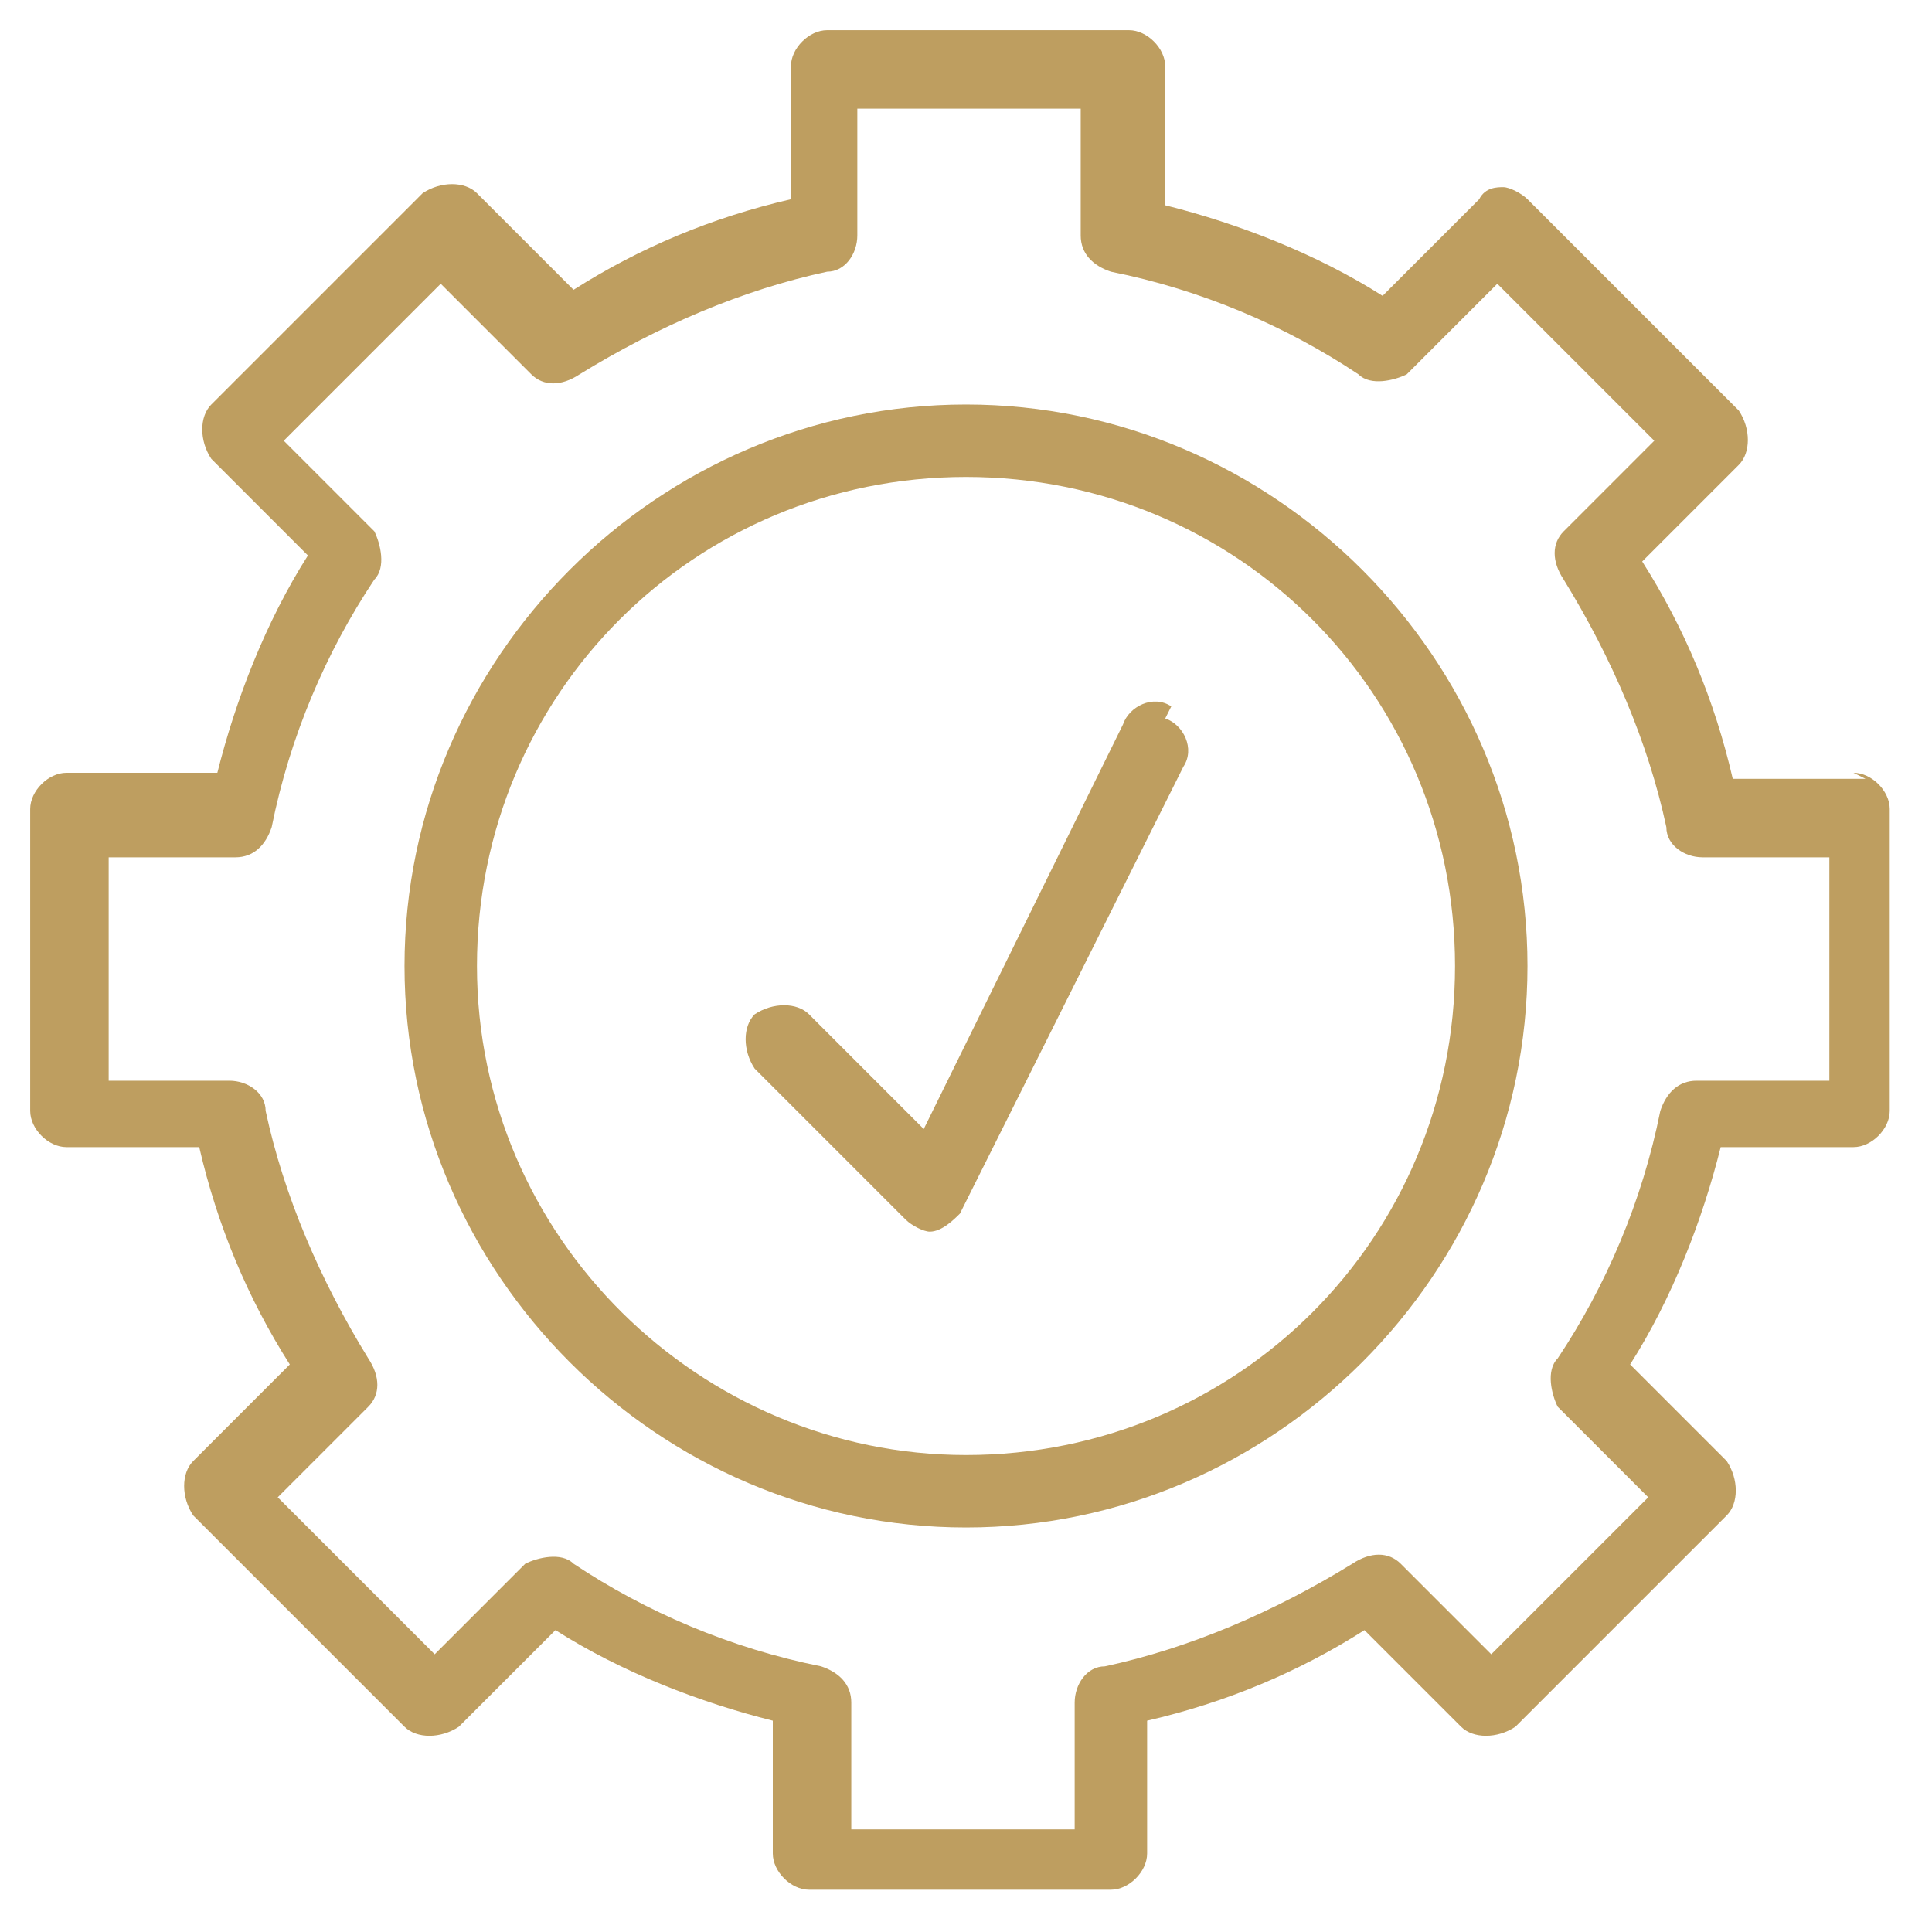
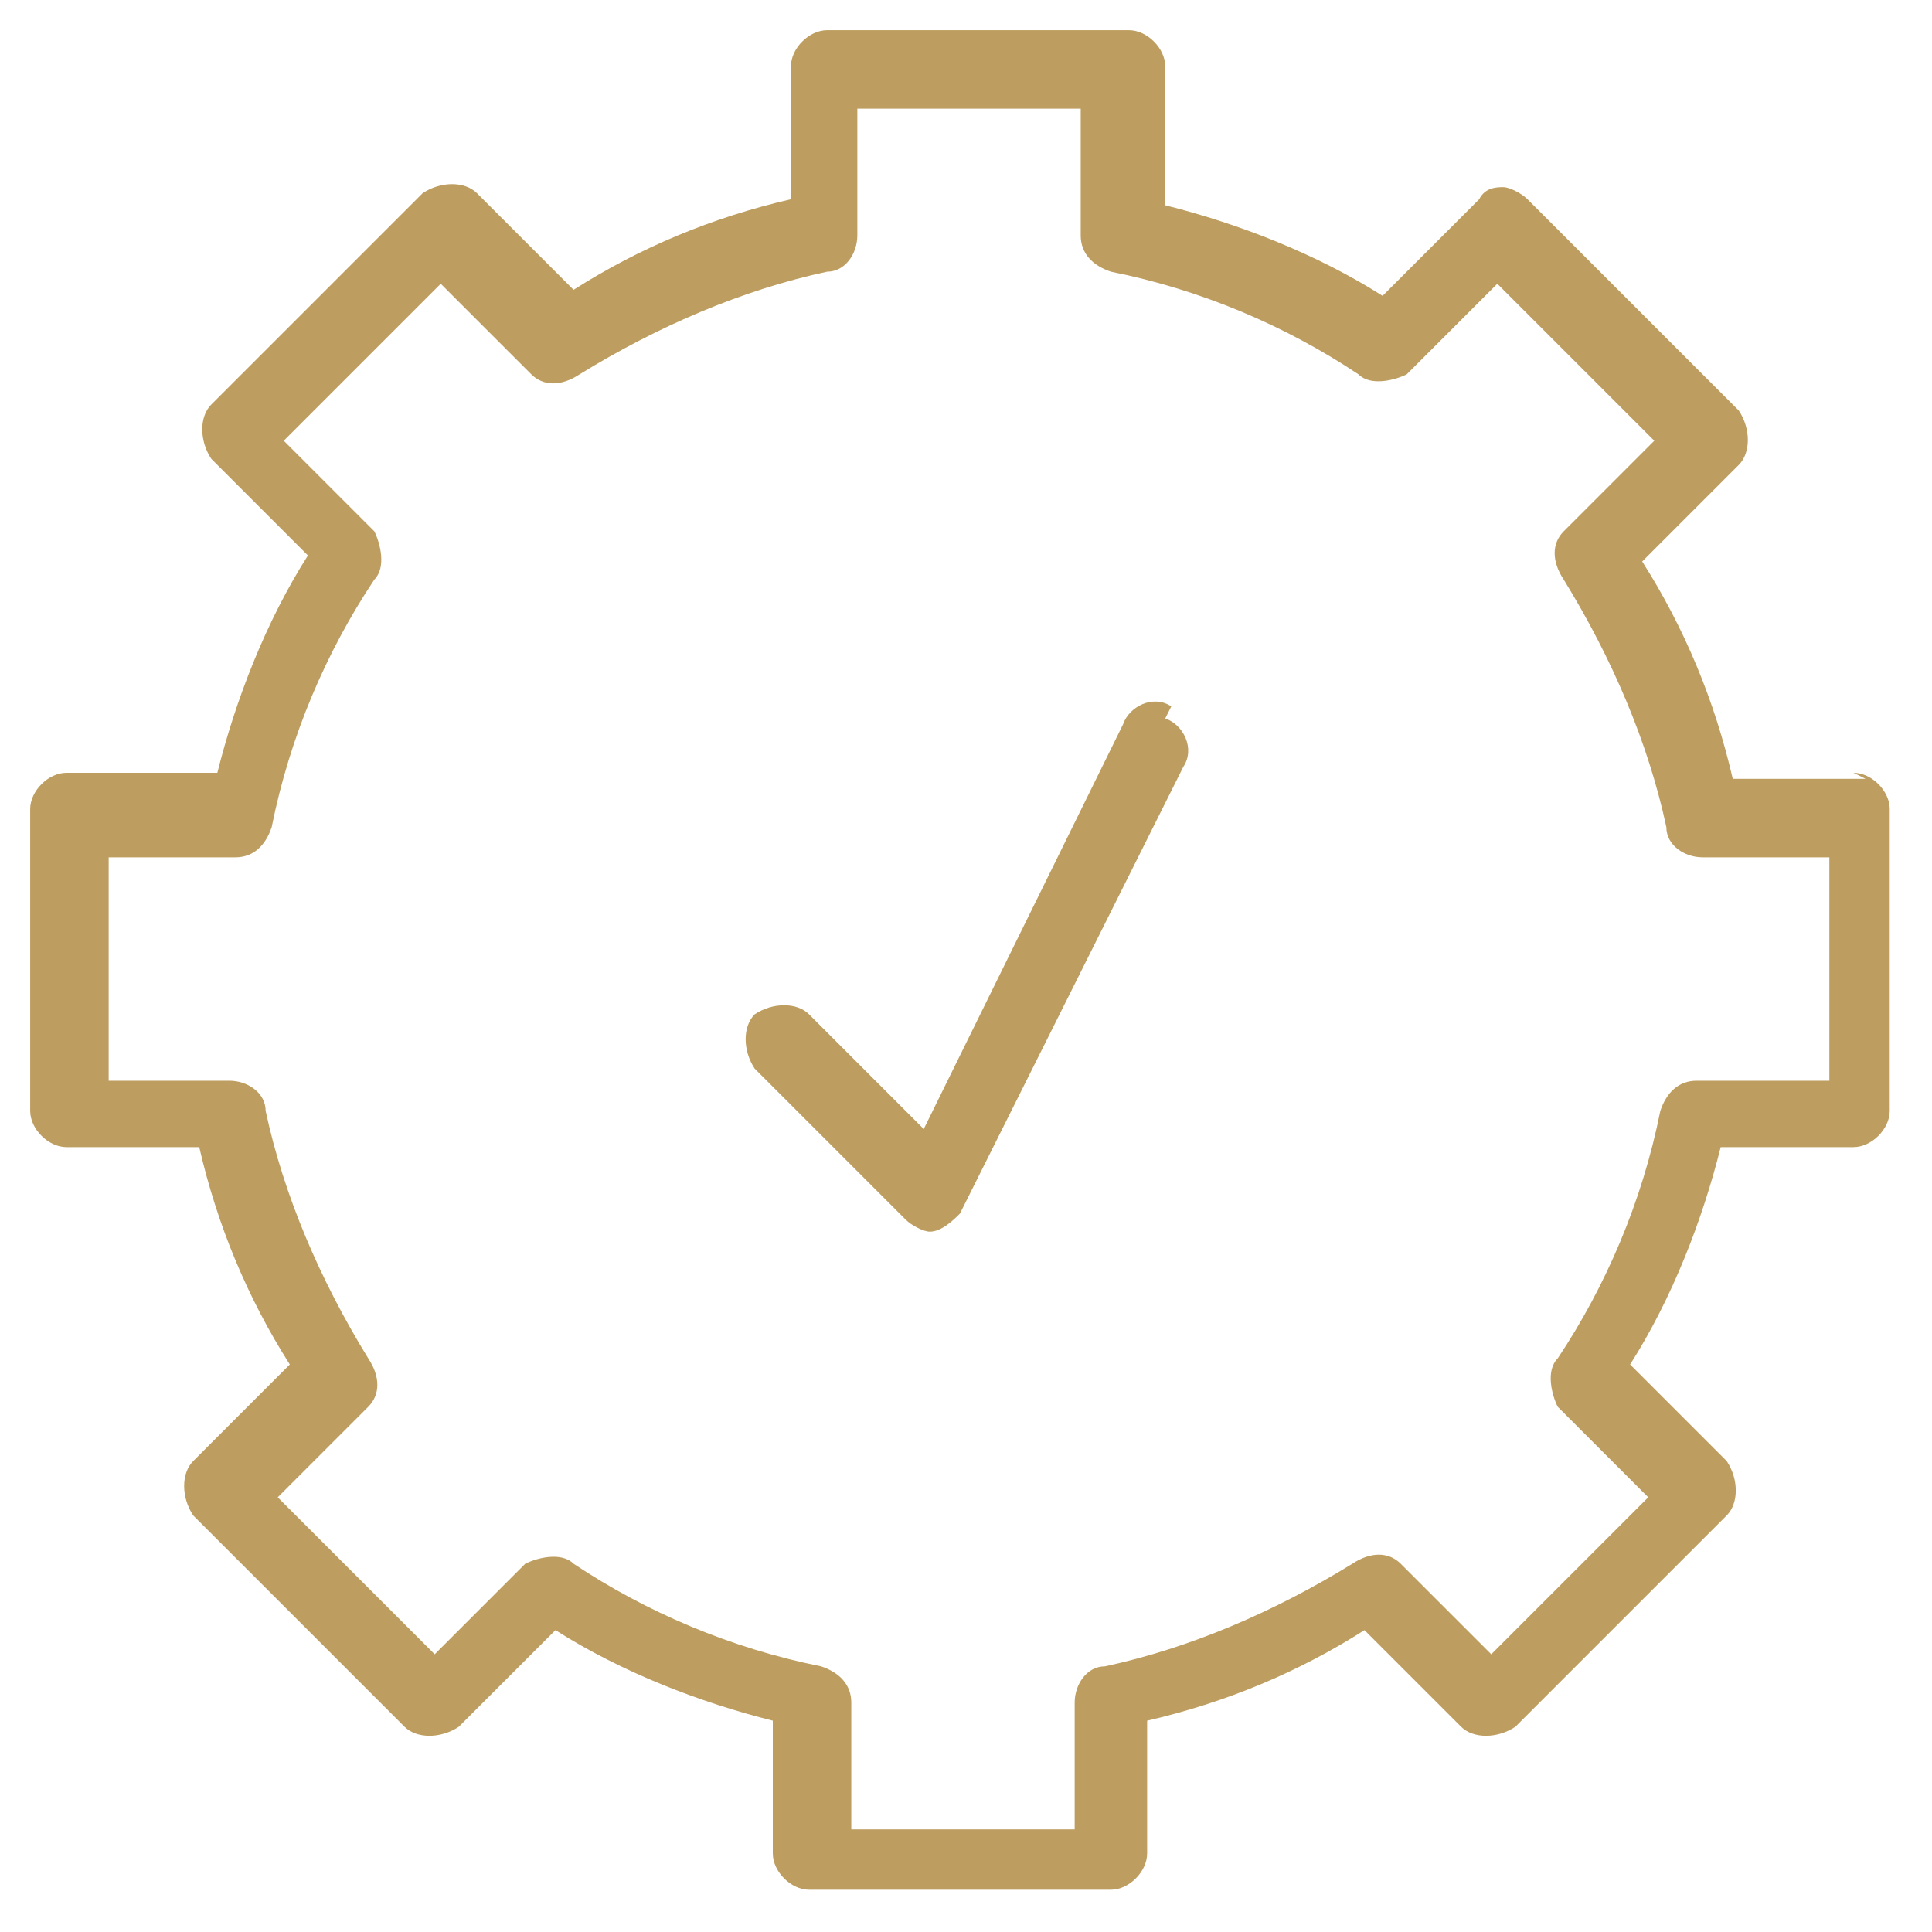
<svg xmlns="http://www.w3.org/2000/svg" width="11.3mm" height="11.3mm" version="1.1" viewBox="0 0 32 32">
  <defs>
    <style>
      .cls-1 {
        fill: #be9e60;
      }
    </style>
  </defs>
  <g>
    <g id="Layer_1">
      <g>
        <path class="cls-1" d="M30.9,12.9h-2.2c-.3-1.3-.8-2.5-1.5-3.6l1.6-1.6c.2-.2.2-.6,0-.9l-3.5-3.5c-.1-.1-.3-.2-.4-.2s-.3,0-.4.2l-1.6,1.6c-1.1-.7-2.4-1.2-3.6-1.5V1.1c0-.3-.3-.6-.6-.6h-5c-.3,0-.6.3-.6.6v2.2c-1.3.3-2.5.8-3.6,1.5l-1.6-1.6c-.2-.2-.6-.2-.9,0l-3.5,3.5c-.2.2-.2.6,0,.9l1.6,1.6c-.7,1.1-1.2,2.4-1.5,3.6H1.1c-.3,0-.6.3-.6.6v5c0,.3.3.6.6.6h2.2c.3,1.3.8,2.5,1.5,3.6l-1.6,1.6c-.2.2-.2.6,0,.9l3.5,3.5c.2.2.6.2.9,0l1.6-1.6c1.1.7,2.4,1.2,3.6,1.5v2.2c0,.3.3.6.6.6h5c.3,0,.6-.3.6-.6v-2.2c1.3-.3,2.5-.8,3.6-1.5l1.6,1.6c.2.2.6.2.9,0l3.5-3.5c.2-.2.2-.6,0-.9l-1.6-1.6c.7-1.1,1.2-2.4,1.5-3.6h2.2c.3,0,.6-.3.6-.6v-5c0-.3-.3-.6-.6-.6h0ZM30.2,17.9h-2.1c-.3,0-.5.2-.6.5-.3,1.5-.9,2.9-1.7,4.1-.2.2-.1.6,0,.8l1.5,1.5-2.6,2.6-1.5-1.5c-.2-.2-.5-.2-.8,0-1.3.8-2.7,1.4-4.1,1.7-.3,0-.5.3-.5.6v2.1h-3.7v-2.1c0-.3-.2-.5-.5-.6-1.5-.3-2.9-.9-4.1-1.7-.2-.2-.6-.1-.8,0l-1.5,1.5-2.6-2.6,1.5-1.5c.2-.2.2-.5,0-.8-.8-1.3-1.4-2.7-1.7-4.1,0-.3-.3-.5-.6-.5H1.8v-3.7h2.1c.3,0,.5-.2.6-.5.3-1.5.9-2.9,1.7-4.1.2-.2.1-.6,0-.8l-1.5-1.5,2.6-2.6,1.5,1.5c.2.2.5.2.8,0,1.3-.8,2.7-1.4,4.1-1.7.3,0,.5-.3.5-.6V1.8h3.7v2.1c0,.3.2.5.5.6,1.5.3,2.9.9,4.1,1.7.2.2.6.1.8,0l1.5-1.5,2.6,2.6-1.5,1.5c-.2.2-.2.5,0,.8.8,1.3,1.4,2.7,1.7,4.1,0,.3.3.5.6.5h2.1v3.7h0Z" />
-         <path class="cls-1" d="M16,6.7c-5.1,0-9.3,4.2-9.3,9.3s4.2,9.3,9.3,9.3,9.3-4.2,9.3-9.3-4.2-9.3-9.3-9.3ZM16,24.1c-4.4,0-8.1-3.6-8.1-8.1s3.6-8.1,8.1-8.1,8.1,3.6,8.1,8.1-3.6,8.1-8.1,8.1Z" />
        <path class="cls-1" d="M19.4,11.7c-.3-.2-.7,0-.8.3l-3.3,6.7-1.9-1.9c-.2-.2-.6-.2-.9,0-.2.2-.2.6,0,.9l2.5,2.5c.1.1.3.2.4.2s0,0,0,0c.2,0,.4-.2.5-.3l3.7-7.4c.2-.3,0-.7-.3-.8h0Z" />
      </g>
    </g>
  </g>
</svg>